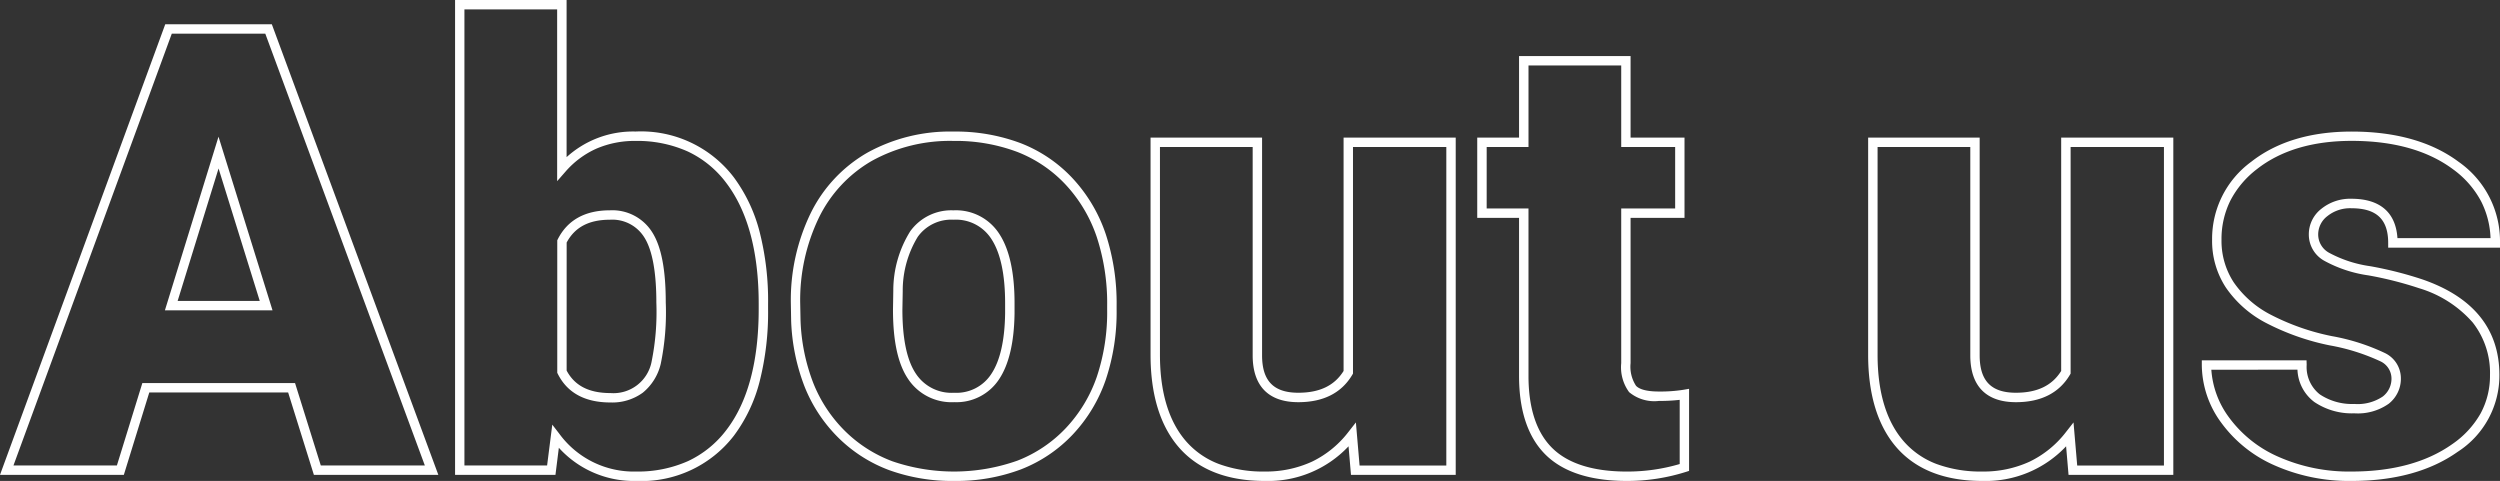
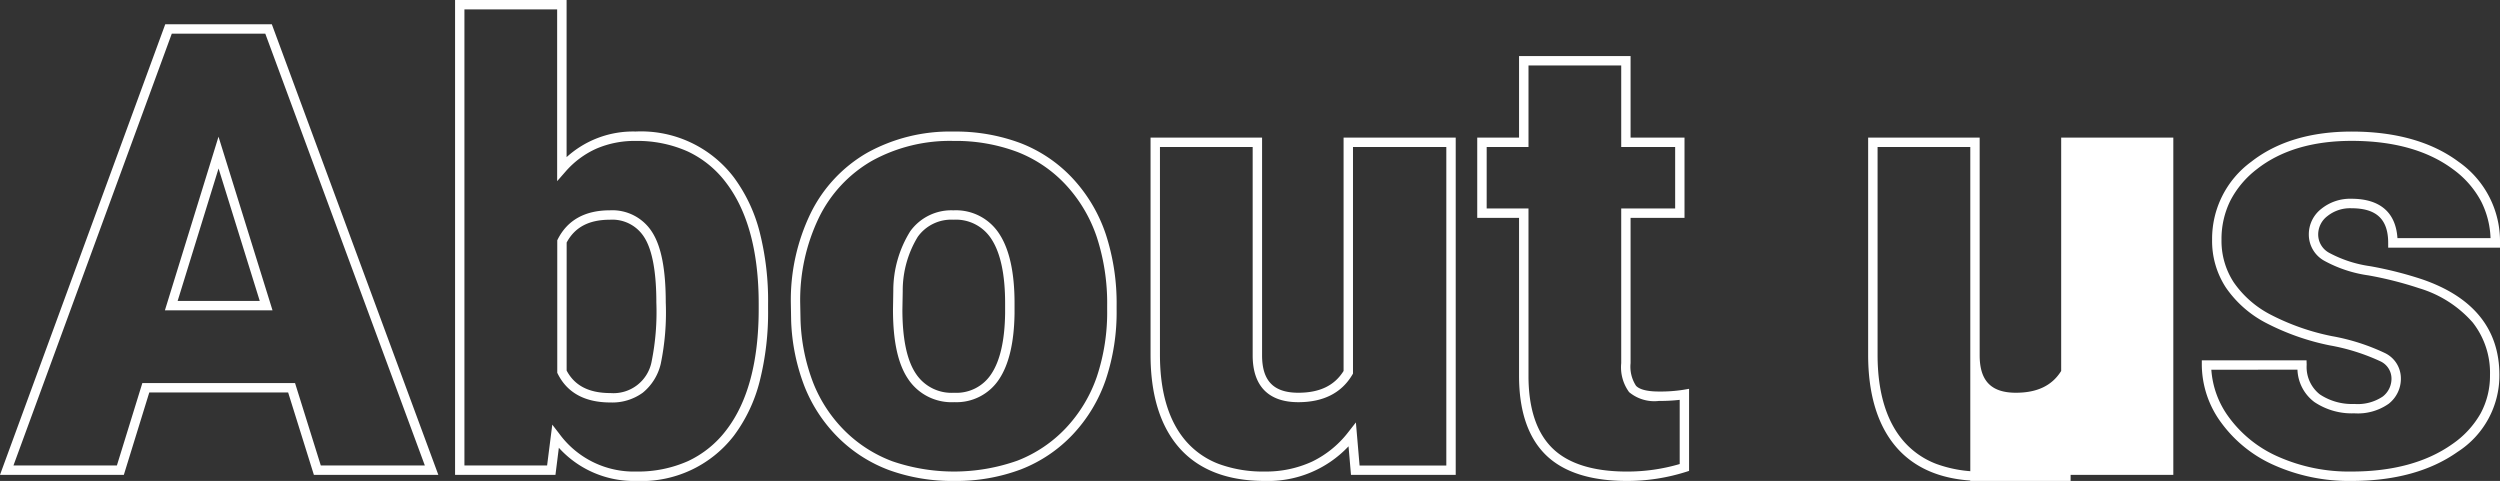
<svg xmlns="http://www.w3.org/2000/svg" width="265.86" height="51.145" viewBox="0 0 265.86 51.145">
  <rect x="0" y="0" width="265.86" height="51.145" fill="#333333" stroke="none" />
-   <path d="M636.016,62.145a19.546,19.546,0,0,1-8.2-1.657,13.917,13.917,0,0,1-5.678-4.548,10.459,10.459,0,0,1-2.058-6.122v-.5h11.138l.013.487a3.7,3.7,0,0,0,1.4,3.136,6.174,6.174,0,0,0,3.672,1.018,4.774,4.774,0,0,0,3.02-.791,2.389,2.389,0,0,0,.927-1.964,2.029,2.029,0,0,0-1.2-1.791,21.8,21.8,0,0,0-5.369-1.685,25.736,25.736,0,0,1-6.837-2.42,11.771,11.771,0,0,1-4.2-3.722,9.033,9.033,0,0,1-1.469-5.078,10.156,10.156,0,0,1,4.155-8.3c2.72-2.134,6.316-3.217,10.686-3.217,4.686,0,8.517,1.085,11.385,3.225a10.293,10.293,0,0,1,4.39,8.619v.5H639.9v-.5c0-2.517-1.244-3.689-3.915-3.689a3.859,3.859,0,0,0-2.551.837,2.446,2.446,0,0,0-.977,1.982,2.216,2.216,0,0,0,1.186,1.931,13.017,13.017,0,0,0,4.351,1.413,39.806,39.806,0,0,1,5.533,1.4c5.442,1.874,8.2,5.3,8.2,10.173a9.645,9.645,0,0,1-4.449,8.175C644.379,61.105,640.59,62.145,636.016,62.145ZM621.093,50.317a9.6,9.6,0,0,0,1.859,5.044,12.933,12.933,0,0,0,5.279,4.218,18.557,18.557,0,0,0,7.784,1.566c4.364,0,7.959-.977,10.684-2.905a9.837,9.837,0,0,0,3.028-3.271,8.429,8.429,0,0,0,1-4.087,8.655,8.655,0,0,0-1.854-5.607,12.246,12.246,0,0,0-5.672-3.621,38.816,38.816,0,0,0-5.391-1.367,13.716,13.716,0,0,1-4.7-1.552,3.184,3.184,0,0,1-1.65-2.774A3.435,3.435,0,0,1,632.8,33.2a4.882,4.882,0,0,1,3.185-1.064c3.036,0,4.721,1.446,4.9,4.189h9.9a9.364,9.364,0,0,0-.982-3.873,10,10,0,0,0-3-3.444c-2.692-2.008-6.321-3.027-10.787-3.027-4.141,0-7.528,1.01-10.068,3a10.015,10.015,0,0,0-2.835,3.363,9.186,9.186,0,0,0-.938,4.155,8.05,8.05,0,0,0,1.3,4.526,10.788,10.788,0,0,0,3.854,3.4,24.758,24.758,0,0,0,6.569,2.318,22.213,22.213,0,0,1,5.652,1.8,2.987,2.987,0,0,1,1.7,2.657,3.378,3.378,0,0,1-1.3,2.741,5.706,5.706,0,0,1-3.651,1.014,7.143,7.143,0,0,1-4.256-1.206,4.5,4.5,0,0,1-1.791-3.435ZM596.731,62.145c-3.956,0-7-1.179-9.06-3.5-2.04-2.307-3.074-5.645-3.074-9.919V25.631h11.86V48.786c0,2.715,1.224,3.979,3.851,3.979,2.268,0,3.846-.757,4.817-2.315V25.631h11.925V61.5H605.908l-.26-3.039A11.733,11.733,0,0,1,596.731,62.145ZM585.6,26.631V48.722c0,4.023.95,7.137,2.823,9.256a8.716,8.716,0,0,0,3.45,2.366,13.58,13.58,0,0,0,4.86.8,11.7,11.7,0,0,0,5.047-1.056,10.775,10.775,0,0,0,3.873-3.167l.784-1,.392,4.582h9.224V26.631h-9.925v24.1l-.069.118c-1.144,1.938-3.078,2.921-5.748,2.921-3.173,0-4.851-1.722-4.851-4.979V26.631ZM558.93,62.145c-3.857,0-6.762-.938-8.634-2.787s-2.823-4.67-2.823-8.38V34.172h-4.447V25.631h4.447V16.962h11.86v8.669h5.736v8.541h-5.736V49.624a3.721,3.721,0,0,0,.578,2.4c.256.279.886.611,2.435.611a15.52,15.52,0,0,0,2.62-.186l.587-.1v8.728l-.348.111A20.635,20.635,0,0,1,558.93,62.145Zm-14.9-28.973h4.447V50.978c0,3.433.85,6.013,2.526,7.669s4.346,2.5,7.931,2.5a19.7,19.7,0,0,0,5.623-.8V53.522a18.813,18.813,0,0,1-2.207.115,4.189,4.189,0,0,1-3.172-.936,4.472,4.472,0,0,1-.84-3.077V33.172h5.736V26.631h-5.736V17.962h-9.86v8.669h-4.447ZM520.419,62.145c-3.956,0-7-1.179-9.06-3.5-2.04-2.307-3.074-5.645-3.074-9.919V25.631h11.86V48.786c0,2.715,1.224,3.979,3.851,3.979,2.268,0,3.846-.757,4.817-2.315V25.631h11.925V61.5H529.6l-.26-3.039A11.733,11.733,0,0,1,520.419,62.145ZM509.285,26.631V48.722c0,4.023.95,7.137,2.823,9.256a8.716,8.716,0,0,0,3.45,2.366,13.58,13.58,0,0,0,4.86.8,11.7,11.7,0,0,0,5.047-1.056,10.775,10.775,0,0,0,3.873-3.167l.784-1,.392,4.582h9.224V26.631h-9.925v24.1l-.069.118c-1.144,1.938-3.078,2.921-5.748,2.921-3.173,0-4.851-1.722-4.851-4.979V26.631Zm-21.9,35.514A19.661,19.661,0,0,1,480.5,61a15.231,15.231,0,0,1-5.422-3.46,15.943,15.943,0,0,1-3.585-5.426,21.435,21.435,0,0,1-1.429-7.007v-.014l-.032-1.846a21.168,21.168,0,0,1,2.083-9.52,15.076,15.076,0,0,1,6.031-6.478,18.139,18.139,0,0,1,9.176-2.258,19.606,19.606,0,0,1,7.184,1.247A14.958,14.958,0,0,1,500.031,30a16.36,16.36,0,0,1,3.491,5.9,23.633,23.633,0,0,1,1.155,7.634v.387a22.653,22.653,0,0,1-1.16,7.477,16.125,16.125,0,0,1-3.5,5.806,15.076,15.076,0,0,1-5.511,3.711A19.53,19.53,0,0,1,487.387,62.145Zm-16.322-17.08a20.436,20.436,0,0,0,1.358,6.673,14.949,14.949,0,0,0,3.36,5.088,14.237,14.237,0,0,0,5.068,3.235,20.216,20.216,0,0,0,13.287-.078,14.084,14.084,0,0,0,5.148-3.467,15.132,15.132,0,0,0,3.287-5.449,21.659,21.659,0,0,0,1.1-7.146v-.387a22.641,22.641,0,0,0-1.1-7.311,15.365,15.365,0,0,0-3.277-5.545,13.965,13.965,0,0,0-5.158-3.513,18.615,18.615,0,0,0-6.818-1.178,17.156,17.156,0,0,0-8.677,2.125,14.092,14.092,0,0,0-5.635,6.058,20.179,20.179,0,0,0-1.978,9.07Zm-17.483,17.08a10.743,10.743,0,0,1-8.219-3.527L445,61.5H434.325V11h11.86V27.71a10.5,10.5,0,0,1,7.331-2.723,12.4,12.4,0,0,1,10.453,4.871,16.718,16.718,0,0,1,2.743,5.8,29.621,29.621,0,0,1,.9,7.655v.548a29.928,29.928,0,0,1-.9,7.711,16.369,16.369,0,0,1-2.745,5.774A12.4,12.4,0,0,1,453.581,62.145Zm-8.917-5.987.74.96a9.805,9.805,0,0,0,8.176,4.027,13.083,13.083,0,0,0,5.511-1.106,10.886,10.886,0,0,0,4.083-3.307c2.283-2.968,3.441-7.3,3.441-12.876v-.548c0-5.512-1.159-9.835-3.443-12.846a10.884,10.884,0,0,0-4.1-3.353,13.112,13.112,0,0,0-5.558-1.122,10.255,10.255,0,0,0-4.157.82,9.469,9.469,0,0,0-3.3,2.459l-.876,1V12h-9.86V60.5h8.792ZM432.546,61.5H419.311l-2.739-8.766H401.807L399.1,61.5h-13.17l17.576-47.922h11.332l.121.327Zm-12.5-1H431.11L414.142,14.578H404.2L387.362,60.5h11l2.707-8.766h16.237Zm30.8-6.7c-2.707,0-4.592-1.025-5.6-3.048l-.053-.106V36.55l.054-.106c1.033-2.042,2.9-3.078,5.538-3.078a5,5,0,0,1,4.533,2.378c.951,1.524,1.413,3.956,1.413,7.435a27.011,27.011,0,0,1-.534,6.516,5.615,5.615,0,0,1-1.909,3.065A5.506,5.506,0,0,1,450.842,53.8Zm-4.656-3.392c.851,1.609,2.375,2.392,4.656,2.392a4.129,4.129,0,0,0,4.384-3.371,26.627,26.627,0,0,0,.5-6.248c0-3.241-.424-5.564-1.262-6.906a4,4,0,0,0-3.685-1.908c-2.219,0-3.722.794-4.592,2.426Zm41.2,3.36a5.54,5.54,0,0,1-4.895-2.477c-1.076-1.6-1.6-4.013-1.6-7.369v-.008l.033-1.985a11.914,11.914,0,0,1,1.8-6.333,5.38,5.38,0,0,1,4.6-2.228,5.475,5.475,0,0,1,4.917,2.575c1.047,1.637,1.577,4.094,1.577,7.3v1.1c-.044,3.059-.593,5.4-1.63,6.965A5.415,5.415,0,0,1,487.387,53.766Zm-5.494-9.842c0,3.1.481,5.395,1.43,6.807a4.538,4.538,0,0,0,4.064,2.035,4.414,4.414,0,0,0,3.966-2.008c.929-1.4,1.422-3.559,1.463-6.421V43.243c0-3.014-.478-5.29-1.42-6.764a4.475,4.475,0,0,0-4.074-2.114,4.375,4.375,0,0,0-3.794,1.817,10.972,10.972,0,0,0-1.6,5.79ZM414.911,44H403.468l5.7-18.464Zm-10.088-1h8.73l-4.379-14.085Z" transform="translate(-385.931 -11)" fill="#fff" />
+   <path d="M636.016,62.145a19.546,19.546,0,0,1-8.2-1.657,13.917,13.917,0,0,1-5.678-4.548,10.459,10.459,0,0,1-2.058-6.122v-.5h11.138l.013.487a3.7,3.7,0,0,0,1.4,3.136,6.174,6.174,0,0,0,3.672,1.018,4.774,4.774,0,0,0,3.02-.791,2.389,2.389,0,0,0,.927-1.964,2.029,2.029,0,0,0-1.2-1.791,21.8,21.8,0,0,0-5.369-1.685,25.736,25.736,0,0,1-6.837-2.42,11.771,11.771,0,0,1-4.2-3.722,9.033,9.033,0,0,1-1.469-5.078,10.156,10.156,0,0,1,4.155-8.3c2.72-2.134,6.316-3.217,10.686-3.217,4.686,0,8.517,1.085,11.385,3.225a10.293,10.293,0,0,1,4.39,8.619v.5H639.9v-.5c0-2.517-1.244-3.689-3.915-3.689a3.859,3.859,0,0,0-2.551.837,2.446,2.446,0,0,0-.977,1.982,2.216,2.216,0,0,0,1.186,1.931,13.017,13.017,0,0,0,4.351,1.413,39.806,39.806,0,0,1,5.533,1.4c5.442,1.874,8.2,5.3,8.2,10.173a9.645,9.645,0,0,1-4.449,8.175C644.379,61.105,640.59,62.145,636.016,62.145ZM621.093,50.317a9.6,9.6,0,0,0,1.859,5.044,12.933,12.933,0,0,0,5.279,4.218,18.557,18.557,0,0,0,7.784,1.566c4.364,0,7.959-.977,10.684-2.905a9.837,9.837,0,0,0,3.028-3.271,8.429,8.429,0,0,0,1-4.087,8.655,8.655,0,0,0-1.854-5.607,12.246,12.246,0,0,0-5.672-3.621,38.816,38.816,0,0,0-5.391-1.367,13.716,13.716,0,0,1-4.7-1.552,3.184,3.184,0,0,1-1.65-2.774A3.435,3.435,0,0,1,632.8,33.2a4.882,4.882,0,0,1,3.185-1.064c3.036,0,4.721,1.446,4.9,4.189h9.9a9.364,9.364,0,0,0-.982-3.873,10,10,0,0,0-3-3.444c-2.692-2.008-6.321-3.027-10.787-3.027-4.141,0-7.528,1.01-10.068,3a10.015,10.015,0,0,0-2.835,3.363,9.186,9.186,0,0,0-.938,4.155,8.05,8.05,0,0,0,1.3,4.526,10.788,10.788,0,0,0,3.854,3.4,24.758,24.758,0,0,0,6.569,2.318,22.213,22.213,0,0,1,5.652,1.8,2.987,2.987,0,0,1,1.7,2.657,3.378,3.378,0,0,1-1.3,2.741,5.706,5.706,0,0,1-3.651,1.014,7.143,7.143,0,0,1-4.256-1.206,4.5,4.5,0,0,1-1.791-3.435ZM596.731,62.145c-3.956,0-7-1.179-9.06-3.5-2.04-2.307-3.074-5.645-3.074-9.919V25.631h11.86V48.786c0,2.715,1.224,3.979,3.851,3.979,2.268,0,3.846-.757,4.817-2.315V25.631h11.925V61.5H605.908l-.26-3.039A11.733,11.733,0,0,1,596.731,62.145ZM585.6,26.631V48.722c0,4.023.95,7.137,2.823,9.256a8.716,8.716,0,0,0,3.45,2.366,13.58,13.58,0,0,0,4.86.8,11.7,11.7,0,0,0,5.047-1.056,10.775,10.775,0,0,0,3.873-3.167l.784-1,.392,4.582h9.224h-9.925v24.1l-.069.118c-1.144,1.938-3.078,2.921-5.748,2.921-3.173,0-4.851-1.722-4.851-4.979V26.631ZM558.93,62.145c-3.857,0-6.762-.938-8.634-2.787s-2.823-4.67-2.823-8.38V34.172h-4.447V25.631h4.447V16.962h11.86v8.669h5.736v8.541h-5.736V49.624a3.721,3.721,0,0,0,.578,2.4c.256.279.886.611,2.435.611a15.52,15.52,0,0,0,2.62-.186l.587-.1v8.728l-.348.111A20.635,20.635,0,0,1,558.93,62.145Zm-14.9-28.973h4.447V50.978c0,3.433.85,6.013,2.526,7.669s4.346,2.5,7.931,2.5a19.7,19.7,0,0,0,5.623-.8V53.522a18.813,18.813,0,0,1-2.207.115,4.189,4.189,0,0,1-3.172-.936,4.472,4.472,0,0,1-.84-3.077V33.172h5.736V26.631h-5.736V17.962h-9.86v8.669h-4.447ZM520.419,62.145c-3.956,0-7-1.179-9.06-3.5-2.04-2.307-3.074-5.645-3.074-9.919V25.631h11.86V48.786c0,2.715,1.224,3.979,3.851,3.979,2.268,0,3.846-.757,4.817-2.315V25.631h11.925V61.5H529.6l-.26-3.039A11.733,11.733,0,0,1,520.419,62.145ZM509.285,26.631V48.722c0,4.023.95,7.137,2.823,9.256a8.716,8.716,0,0,0,3.45,2.366,13.58,13.58,0,0,0,4.86.8,11.7,11.7,0,0,0,5.047-1.056,10.775,10.775,0,0,0,3.873-3.167l.784-1,.392,4.582h9.224V26.631h-9.925v24.1l-.069.118c-1.144,1.938-3.078,2.921-5.748,2.921-3.173,0-4.851-1.722-4.851-4.979V26.631Zm-21.9,35.514A19.661,19.661,0,0,1,480.5,61a15.231,15.231,0,0,1-5.422-3.46,15.943,15.943,0,0,1-3.585-5.426,21.435,21.435,0,0,1-1.429-7.007v-.014l-.032-1.846a21.168,21.168,0,0,1,2.083-9.52,15.076,15.076,0,0,1,6.031-6.478,18.139,18.139,0,0,1,9.176-2.258,19.606,19.606,0,0,1,7.184,1.247A14.958,14.958,0,0,1,500.031,30a16.36,16.36,0,0,1,3.491,5.9,23.633,23.633,0,0,1,1.155,7.634v.387a22.653,22.653,0,0,1-1.16,7.477,16.125,16.125,0,0,1-3.5,5.806,15.076,15.076,0,0,1-5.511,3.711A19.53,19.53,0,0,1,487.387,62.145Zm-16.322-17.08a20.436,20.436,0,0,0,1.358,6.673,14.949,14.949,0,0,0,3.36,5.088,14.237,14.237,0,0,0,5.068,3.235,20.216,20.216,0,0,0,13.287-.078,14.084,14.084,0,0,0,5.148-3.467,15.132,15.132,0,0,0,3.287-5.449,21.659,21.659,0,0,0,1.1-7.146v-.387a22.641,22.641,0,0,0-1.1-7.311,15.365,15.365,0,0,0-3.277-5.545,13.965,13.965,0,0,0-5.158-3.513,18.615,18.615,0,0,0-6.818-1.178,17.156,17.156,0,0,0-8.677,2.125,14.092,14.092,0,0,0-5.635,6.058,20.179,20.179,0,0,0-1.978,9.07Zm-17.483,17.08a10.743,10.743,0,0,1-8.219-3.527L445,61.5H434.325V11h11.86V27.71a10.5,10.5,0,0,1,7.331-2.723,12.4,12.4,0,0,1,10.453,4.871,16.718,16.718,0,0,1,2.743,5.8,29.621,29.621,0,0,1,.9,7.655v.548a29.928,29.928,0,0,1-.9,7.711,16.369,16.369,0,0,1-2.745,5.774A12.4,12.4,0,0,1,453.581,62.145Zm-8.917-5.987.74.96a9.805,9.805,0,0,0,8.176,4.027,13.083,13.083,0,0,0,5.511-1.106,10.886,10.886,0,0,0,4.083-3.307c2.283-2.968,3.441-7.3,3.441-12.876v-.548c0-5.512-1.159-9.835-3.443-12.846a10.884,10.884,0,0,0-4.1-3.353,13.112,13.112,0,0,0-5.558-1.122,10.255,10.255,0,0,0-4.157.82,9.469,9.469,0,0,0-3.3,2.459l-.876,1V12h-9.86V60.5h8.792ZM432.546,61.5H419.311l-2.739-8.766H401.807L399.1,61.5h-13.17l17.576-47.922h11.332l.121.327Zm-12.5-1H431.11L414.142,14.578H404.2L387.362,60.5h11l2.707-8.766h16.237Zm30.8-6.7c-2.707,0-4.592-1.025-5.6-3.048l-.053-.106V36.55l.054-.106c1.033-2.042,2.9-3.078,5.538-3.078a5,5,0,0,1,4.533,2.378c.951,1.524,1.413,3.956,1.413,7.435a27.011,27.011,0,0,1-.534,6.516,5.615,5.615,0,0,1-1.909,3.065A5.506,5.506,0,0,1,450.842,53.8Zm-4.656-3.392c.851,1.609,2.375,2.392,4.656,2.392a4.129,4.129,0,0,0,4.384-3.371,26.627,26.627,0,0,0,.5-6.248c0-3.241-.424-5.564-1.262-6.906a4,4,0,0,0-3.685-1.908c-2.219,0-3.722.794-4.592,2.426Zm41.2,3.36a5.54,5.54,0,0,1-4.895-2.477c-1.076-1.6-1.6-4.013-1.6-7.369v-.008l.033-1.985a11.914,11.914,0,0,1,1.8-6.333,5.38,5.38,0,0,1,4.6-2.228,5.475,5.475,0,0,1,4.917,2.575c1.047,1.637,1.577,4.094,1.577,7.3v1.1c-.044,3.059-.593,5.4-1.63,6.965A5.415,5.415,0,0,1,487.387,53.766Zm-5.494-9.842c0,3.1.481,5.395,1.43,6.807a4.538,4.538,0,0,0,4.064,2.035,4.414,4.414,0,0,0,3.966-2.008c.929-1.4,1.422-3.559,1.463-6.421V43.243c0-3.014-.478-5.29-1.42-6.764a4.475,4.475,0,0,0-4.074-2.114,4.375,4.375,0,0,0-3.794,1.817,10.972,10.972,0,0,0-1.6,5.79ZM414.911,44H403.468l5.7-18.464Zm-10.088-1h8.73l-4.379-14.085Z" transform="translate(-385.931 -11)" fill="#fff" />
</svg>